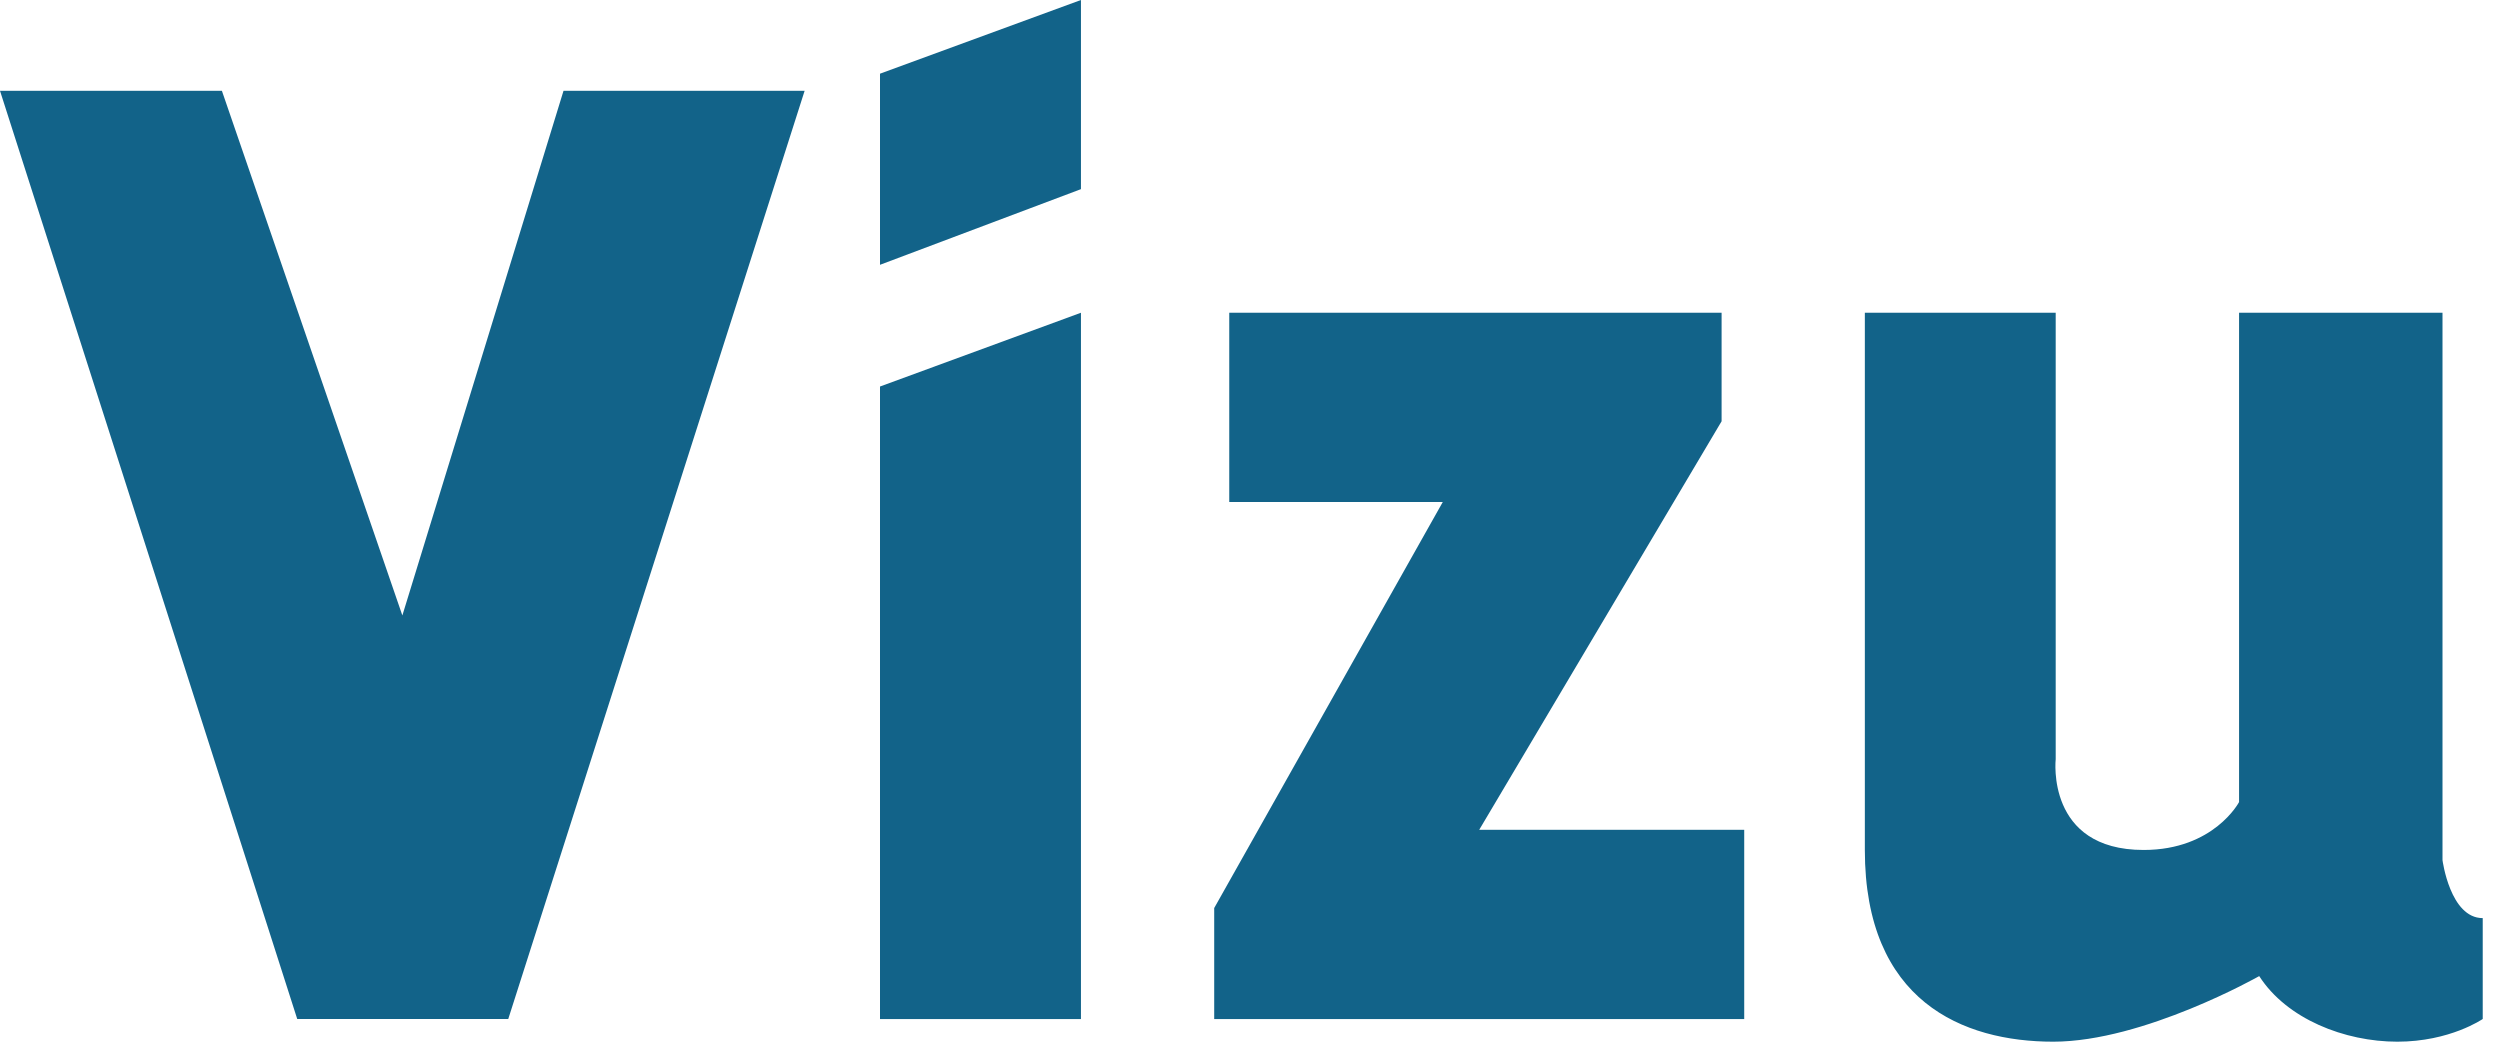
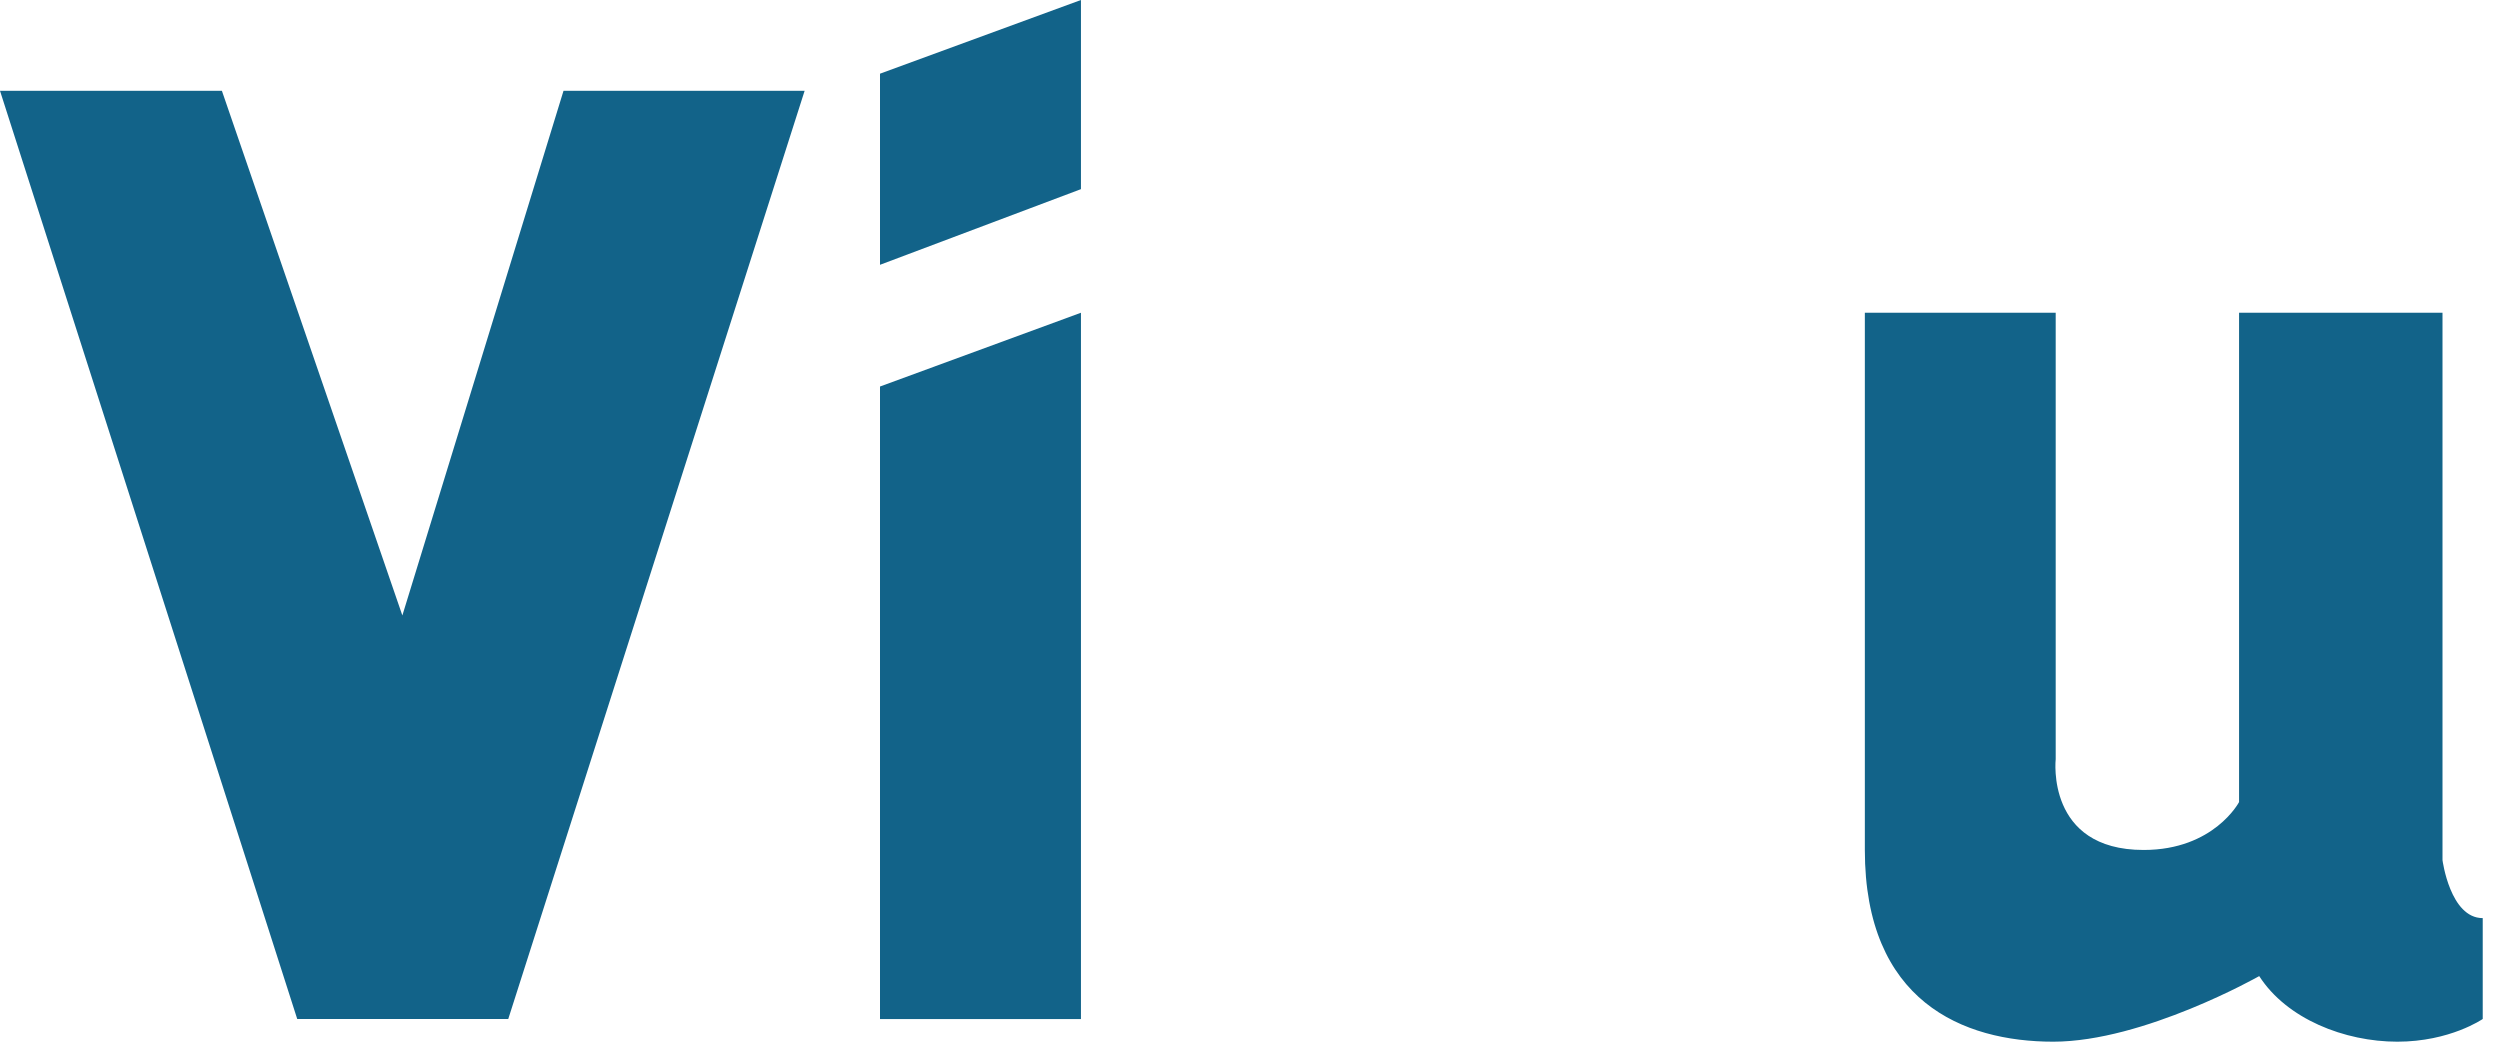
<svg xmlns="http://www.w3.org/2000/svg" width="144" height="60" viewBox="0 0 144 60" fill="none">
  <path d="M0 5.229L17.121 58.696H29.275L46.347 5.229H32.459L23.176 35.45L12.781 5.229H0Z" fill="#126389" />
  <path d="M62.263 18.014V58.697H50.688V22.264L62.263 18.014Z" fill="#126389" />
  <path d="M62.263 0V10.895L50.688 15.253V4.245L62.263 0Z" fill="#126389" />
-   <path d="M70.805 18.014V28.914H83.105L69.938 52.303V58.697H100.467V47.797H85.202L99.164 24.265V18.014H70.805Z" fill="#126389" />
  <path d="M107.41 18.014H118.408V43.729C118.408 43.729 117.83 48.958 123.473 48.958C127.525 48.958 128.97 46.199 128.97 46.199V18.014H140.688V49.543C140.688 49.543 141.124 52.883 143.005 52.883V58.693C143.005 58.693 141.123 60.001 138.086 60.001C135.049 60.001 131.718 58.693 130.131 56.223C130.131 56.223 123.473 60.001 118.266 60.001C113.058 60.001 107.415 57.674 107.415 48.958V18.014H107.41Z" fill="#126389" />
</svg>